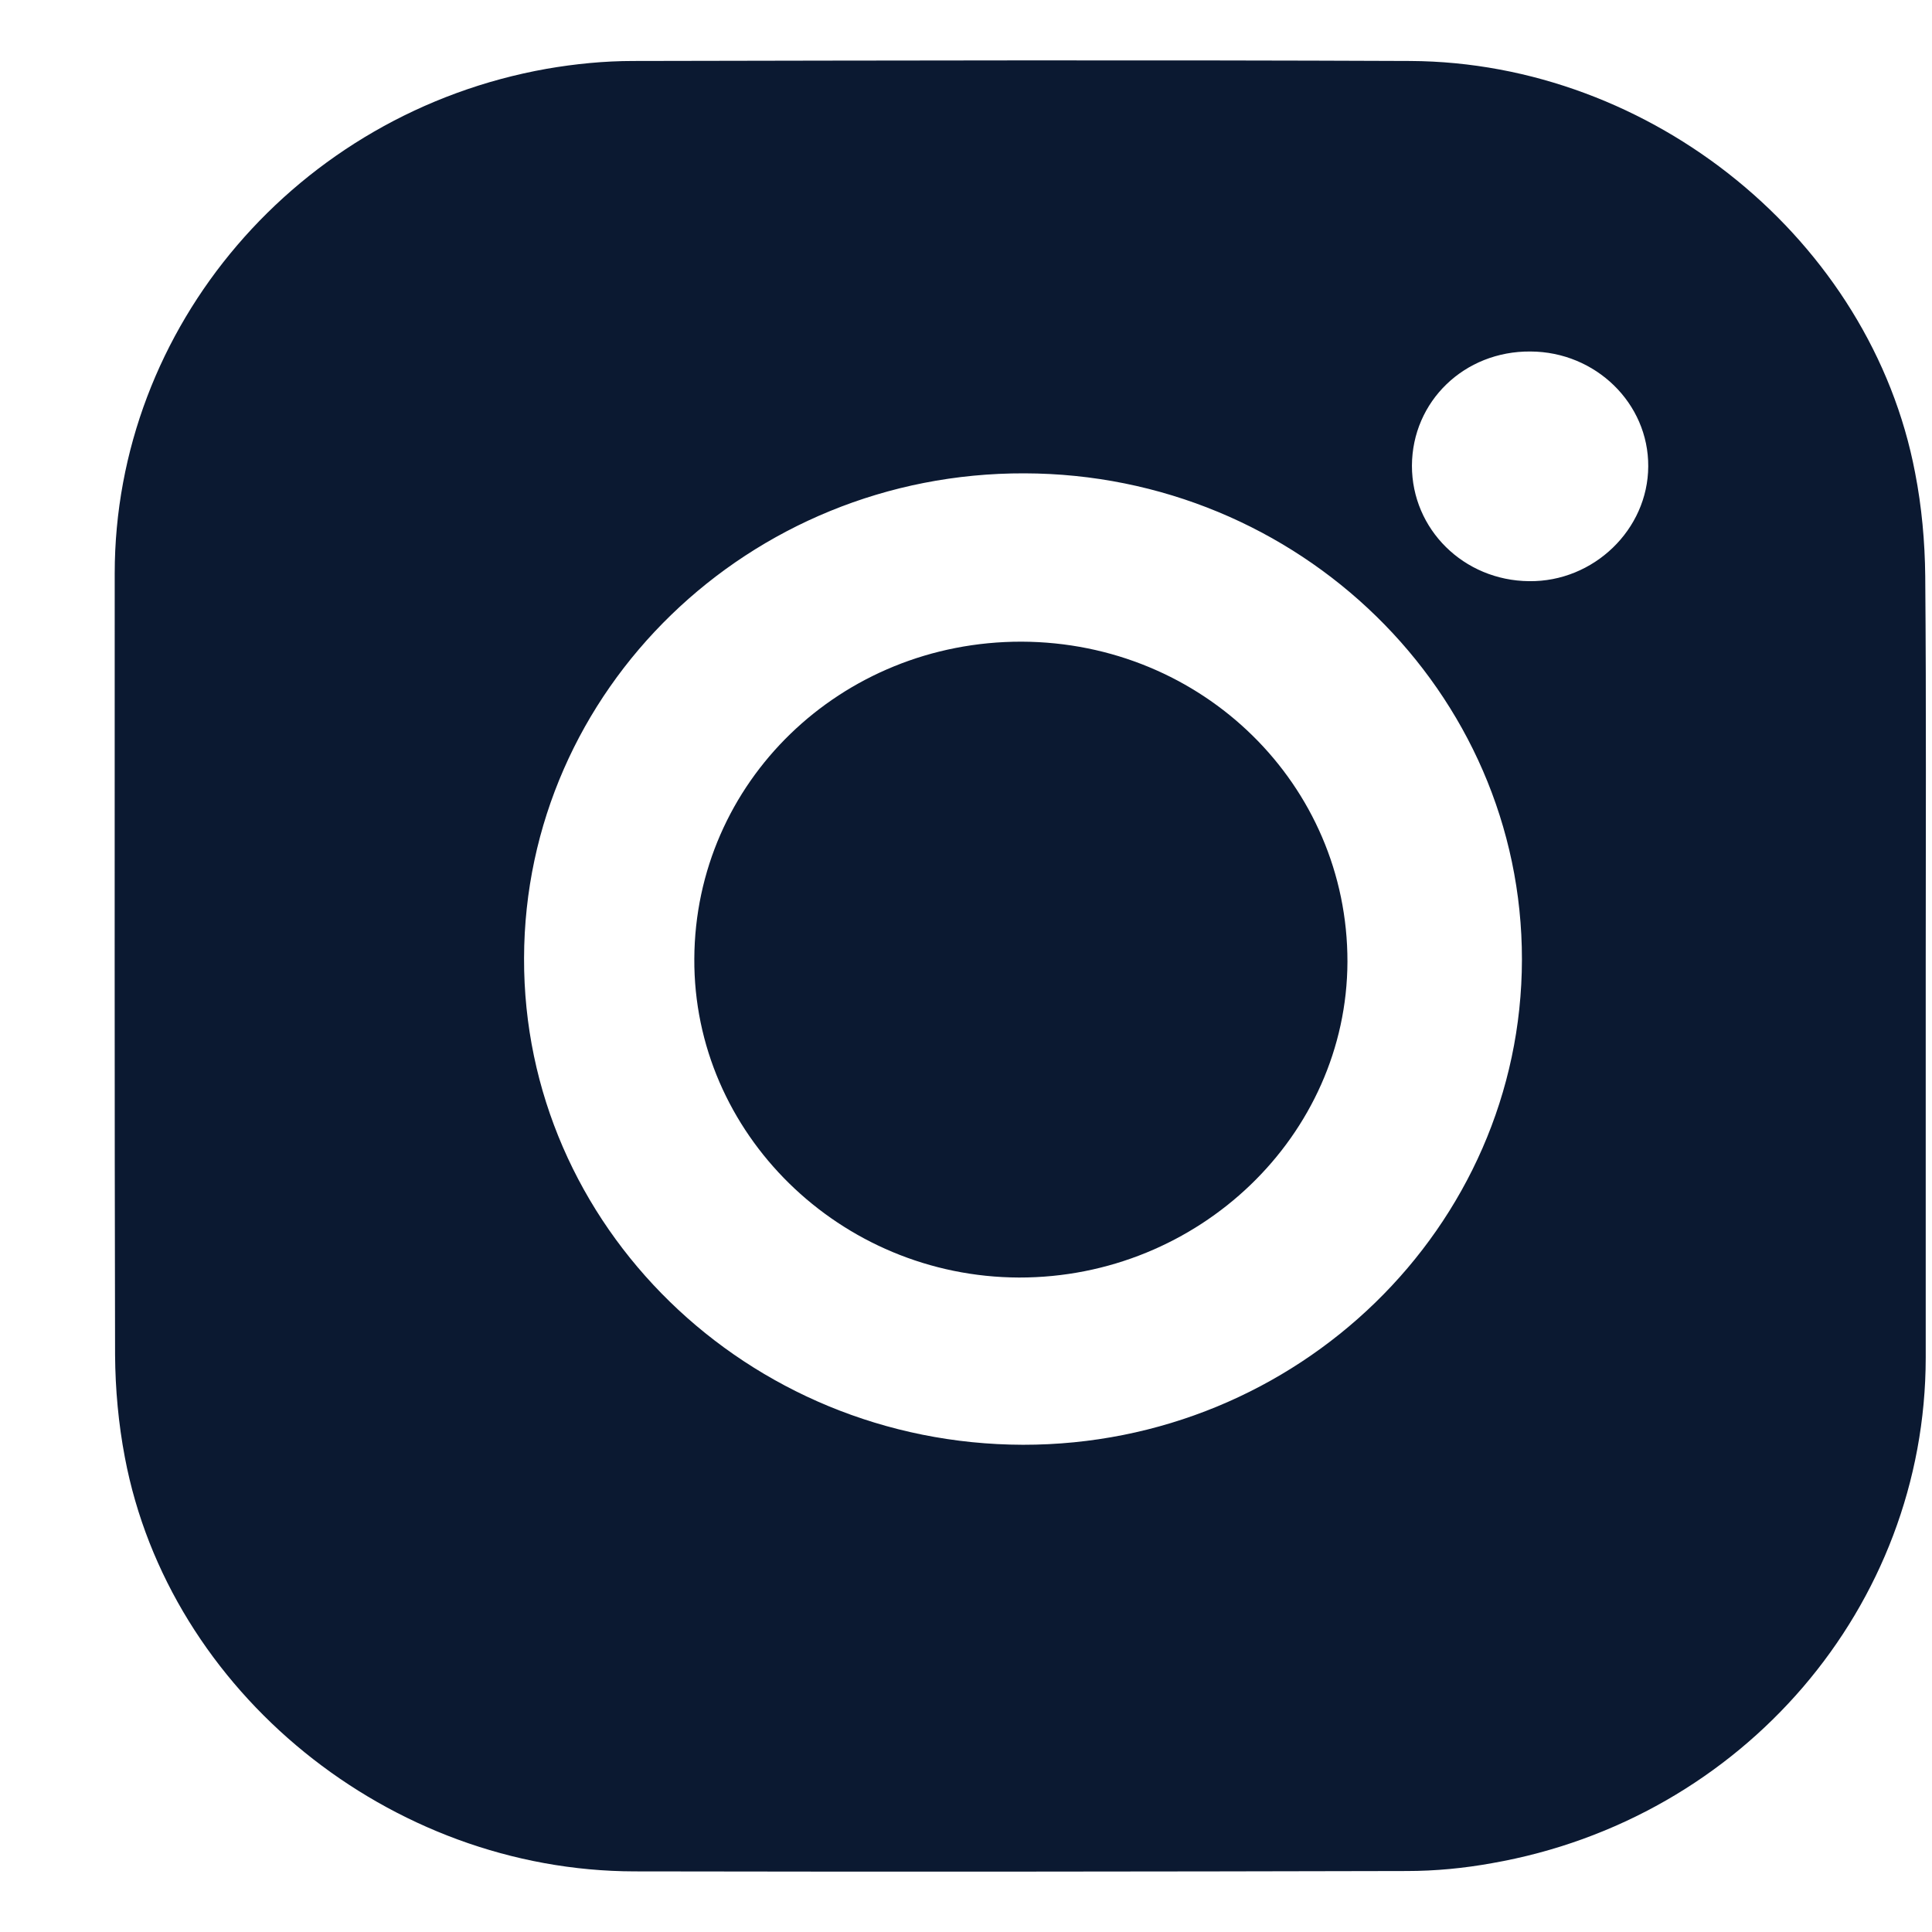
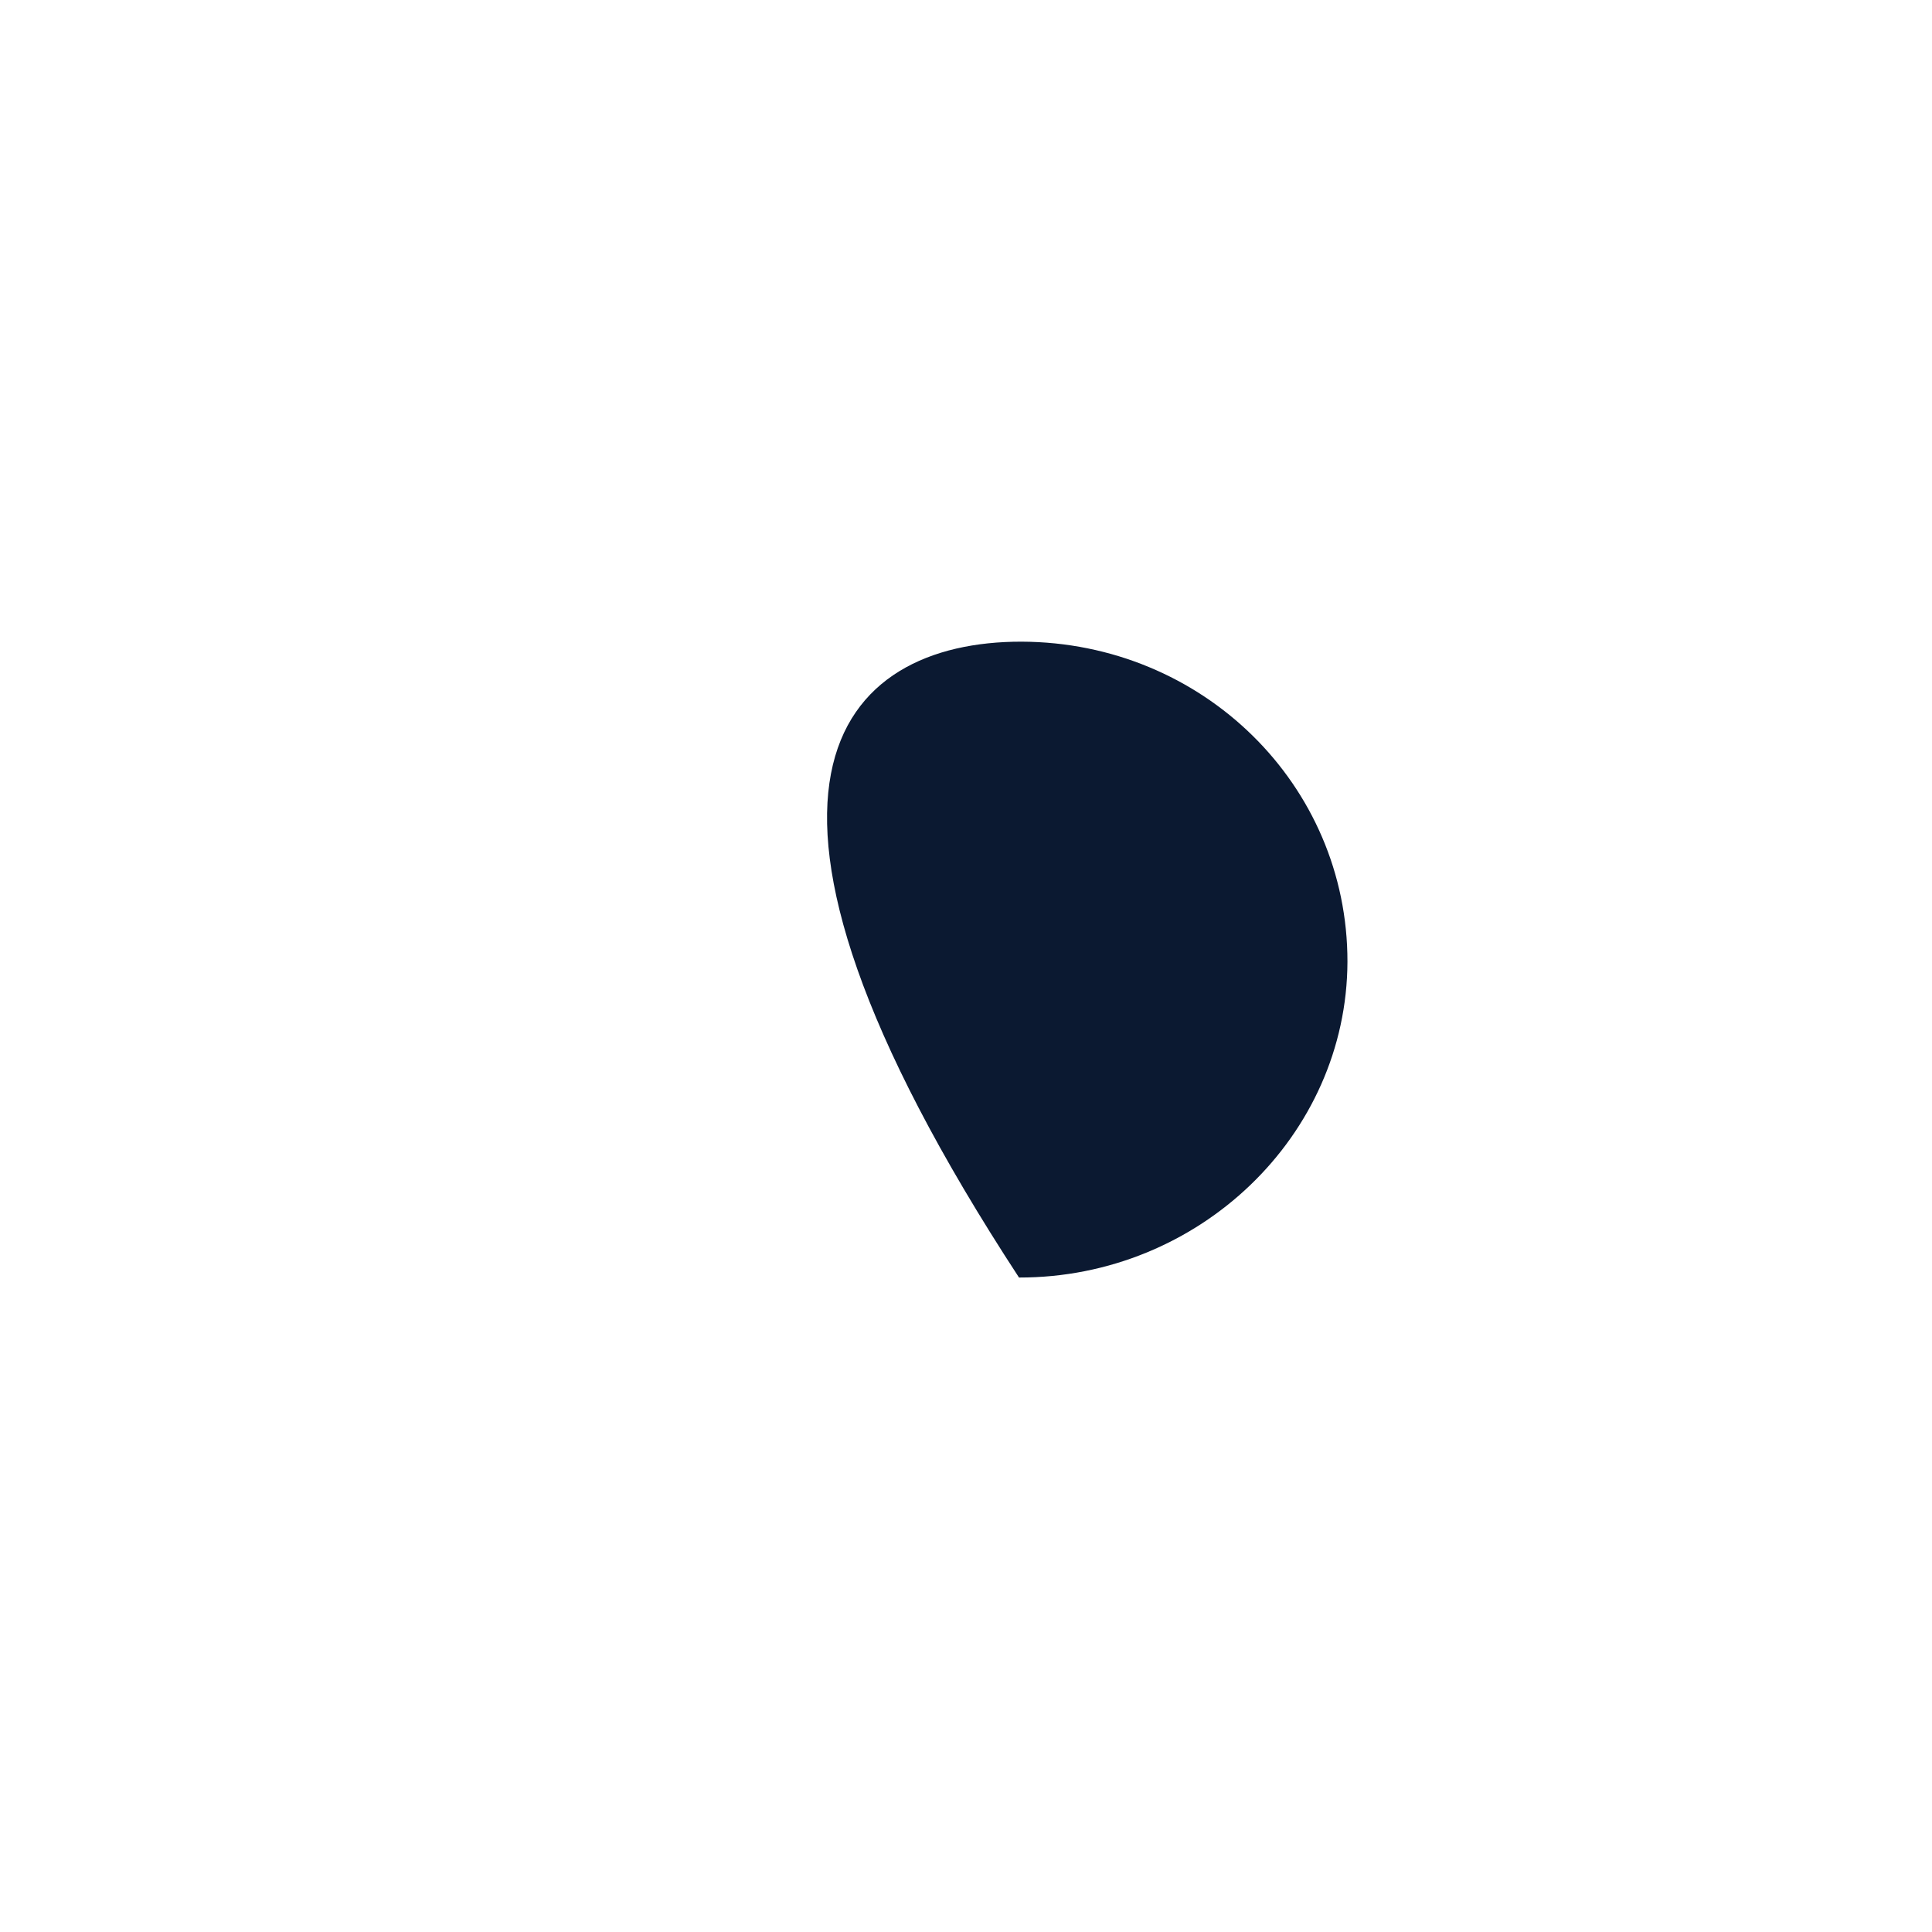
<svg xmlns="http://www.w3.org/2000/svg" width="16" height="16" viewBox="0 0 16 16" fill="none">
-   <path d="M11.159 7.965C11.154 9.404 9.929 10.582 8.439 10.58C6.956 10.575 5.742 9.385 5.75 7.94C5.757 6.478 6.961 5.312 8.46 5.314C9.96 5.319 11.161 6.499 11.159 7.965Z" fill="#0B1931" />
-   <path d="M15.944 4.771C15.941 4.486 15.915 4.196 15.86 3.915C15.495 1.995 13.684 0.515 11.679 0.505C9.533 0.496 7.387 0.501 5.244 0.505C5.003 0.505 4.762 0.529 4.526 0.57C2.462 0.937 0.95 2.707 0.95 4.75C0.95 6.908 0.948 9.065 0.953 11.222C0.955 11.505 0.981 11.791 1.034 12.069C1.401 14.013 3.227 15.495 5.256 15.498C7.387 15.502 9.519 15.5 11.65 15.495C11.886 15.495 12.124 15.472 12.356 15.43C14.437 15.066 15.946 13.301 15.948 11.245V8.003C15.948 6.926 15.953 5.848 15.944 4.771ZM8.472 11.965C6.188 11.96 4.333 10.153 4.34 7.935C4.345 5.715 6.202 3.913 8.484 3.92C10.758 3.925 12.606 5.729 12.604 7.947C12.601 10.162 10.746 11.967 8.472 11.965ZM12.675 2.911C13.214 2.913 13.653 3.34 13.65 3.862C13.648 4.386 13.197 4.82 12.663 4.813C12.122 4.808 11.693 4.384 11.693 3.857C11.695 3.324 12.127 2.906 12.675 2.911Z" fill="#0B1931" />
+   <path d="M11.159 7.965C11.154 9.404 9.929 10.582 8.439 10.58C5.757 6.478 6.961 5.312 8.46 5.314C9.96 5.319 11.161 6.499 11.159 7.965Z" fill="#0B1931" />
</svg>